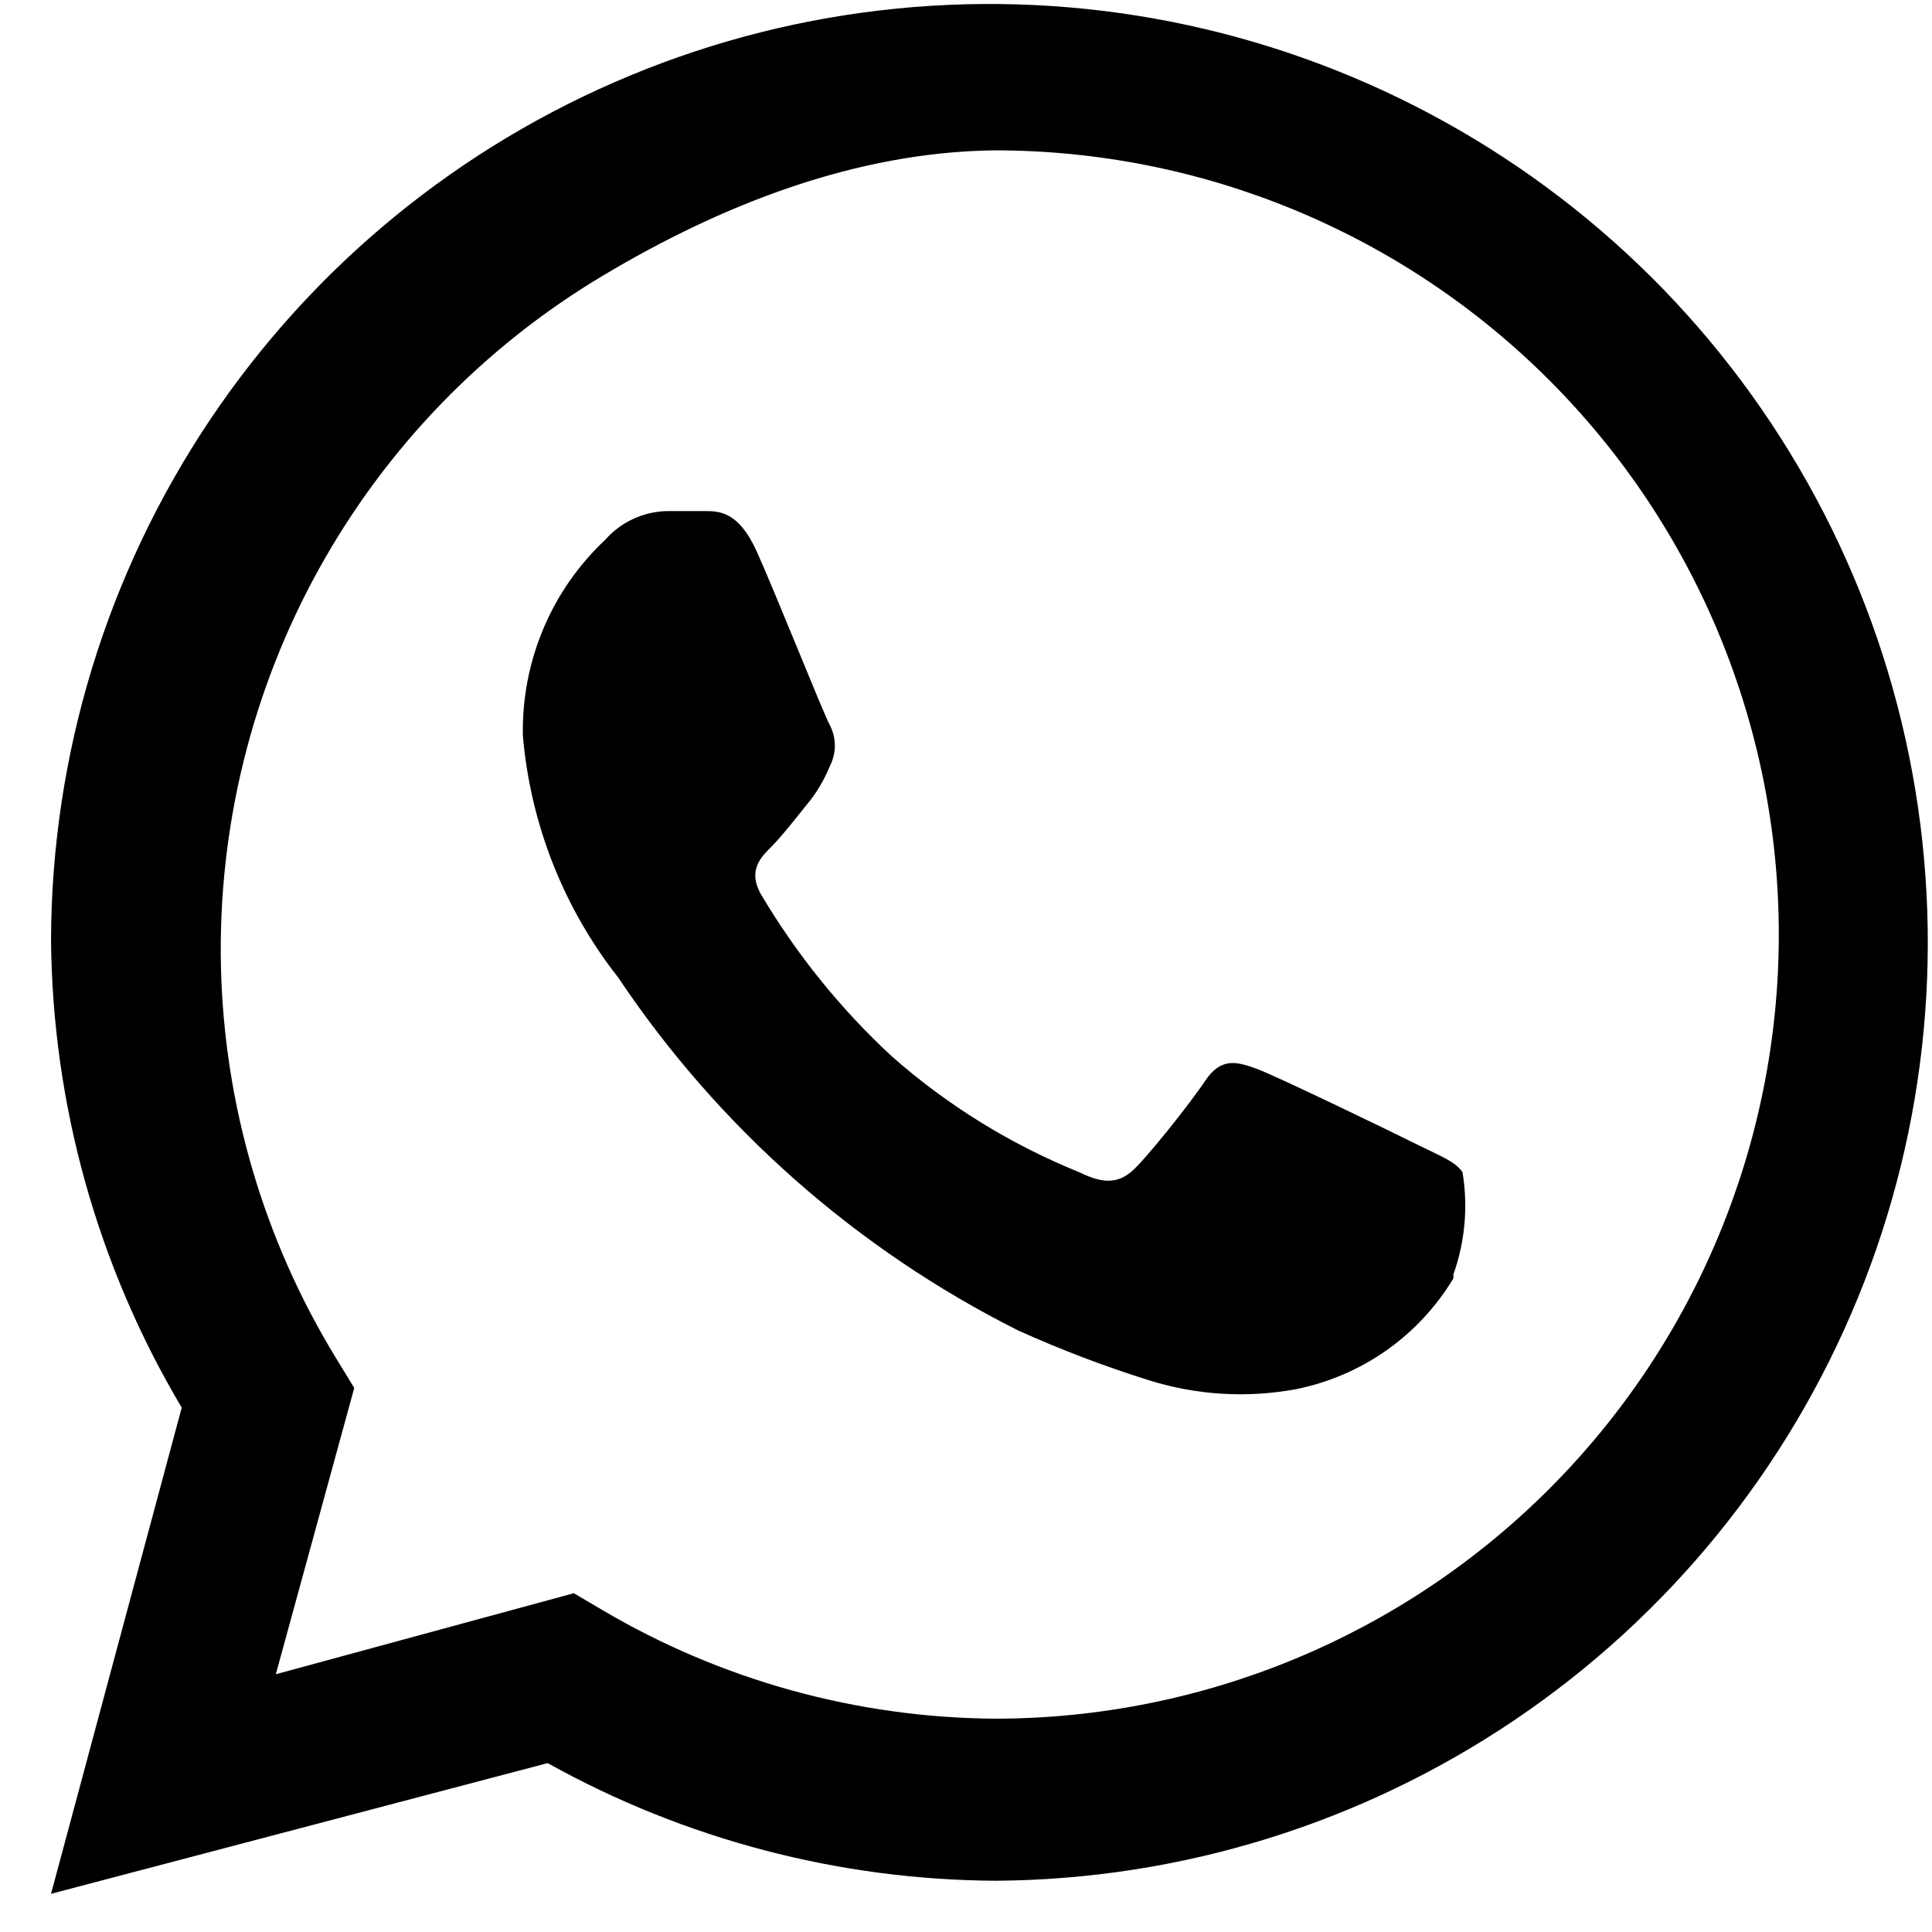
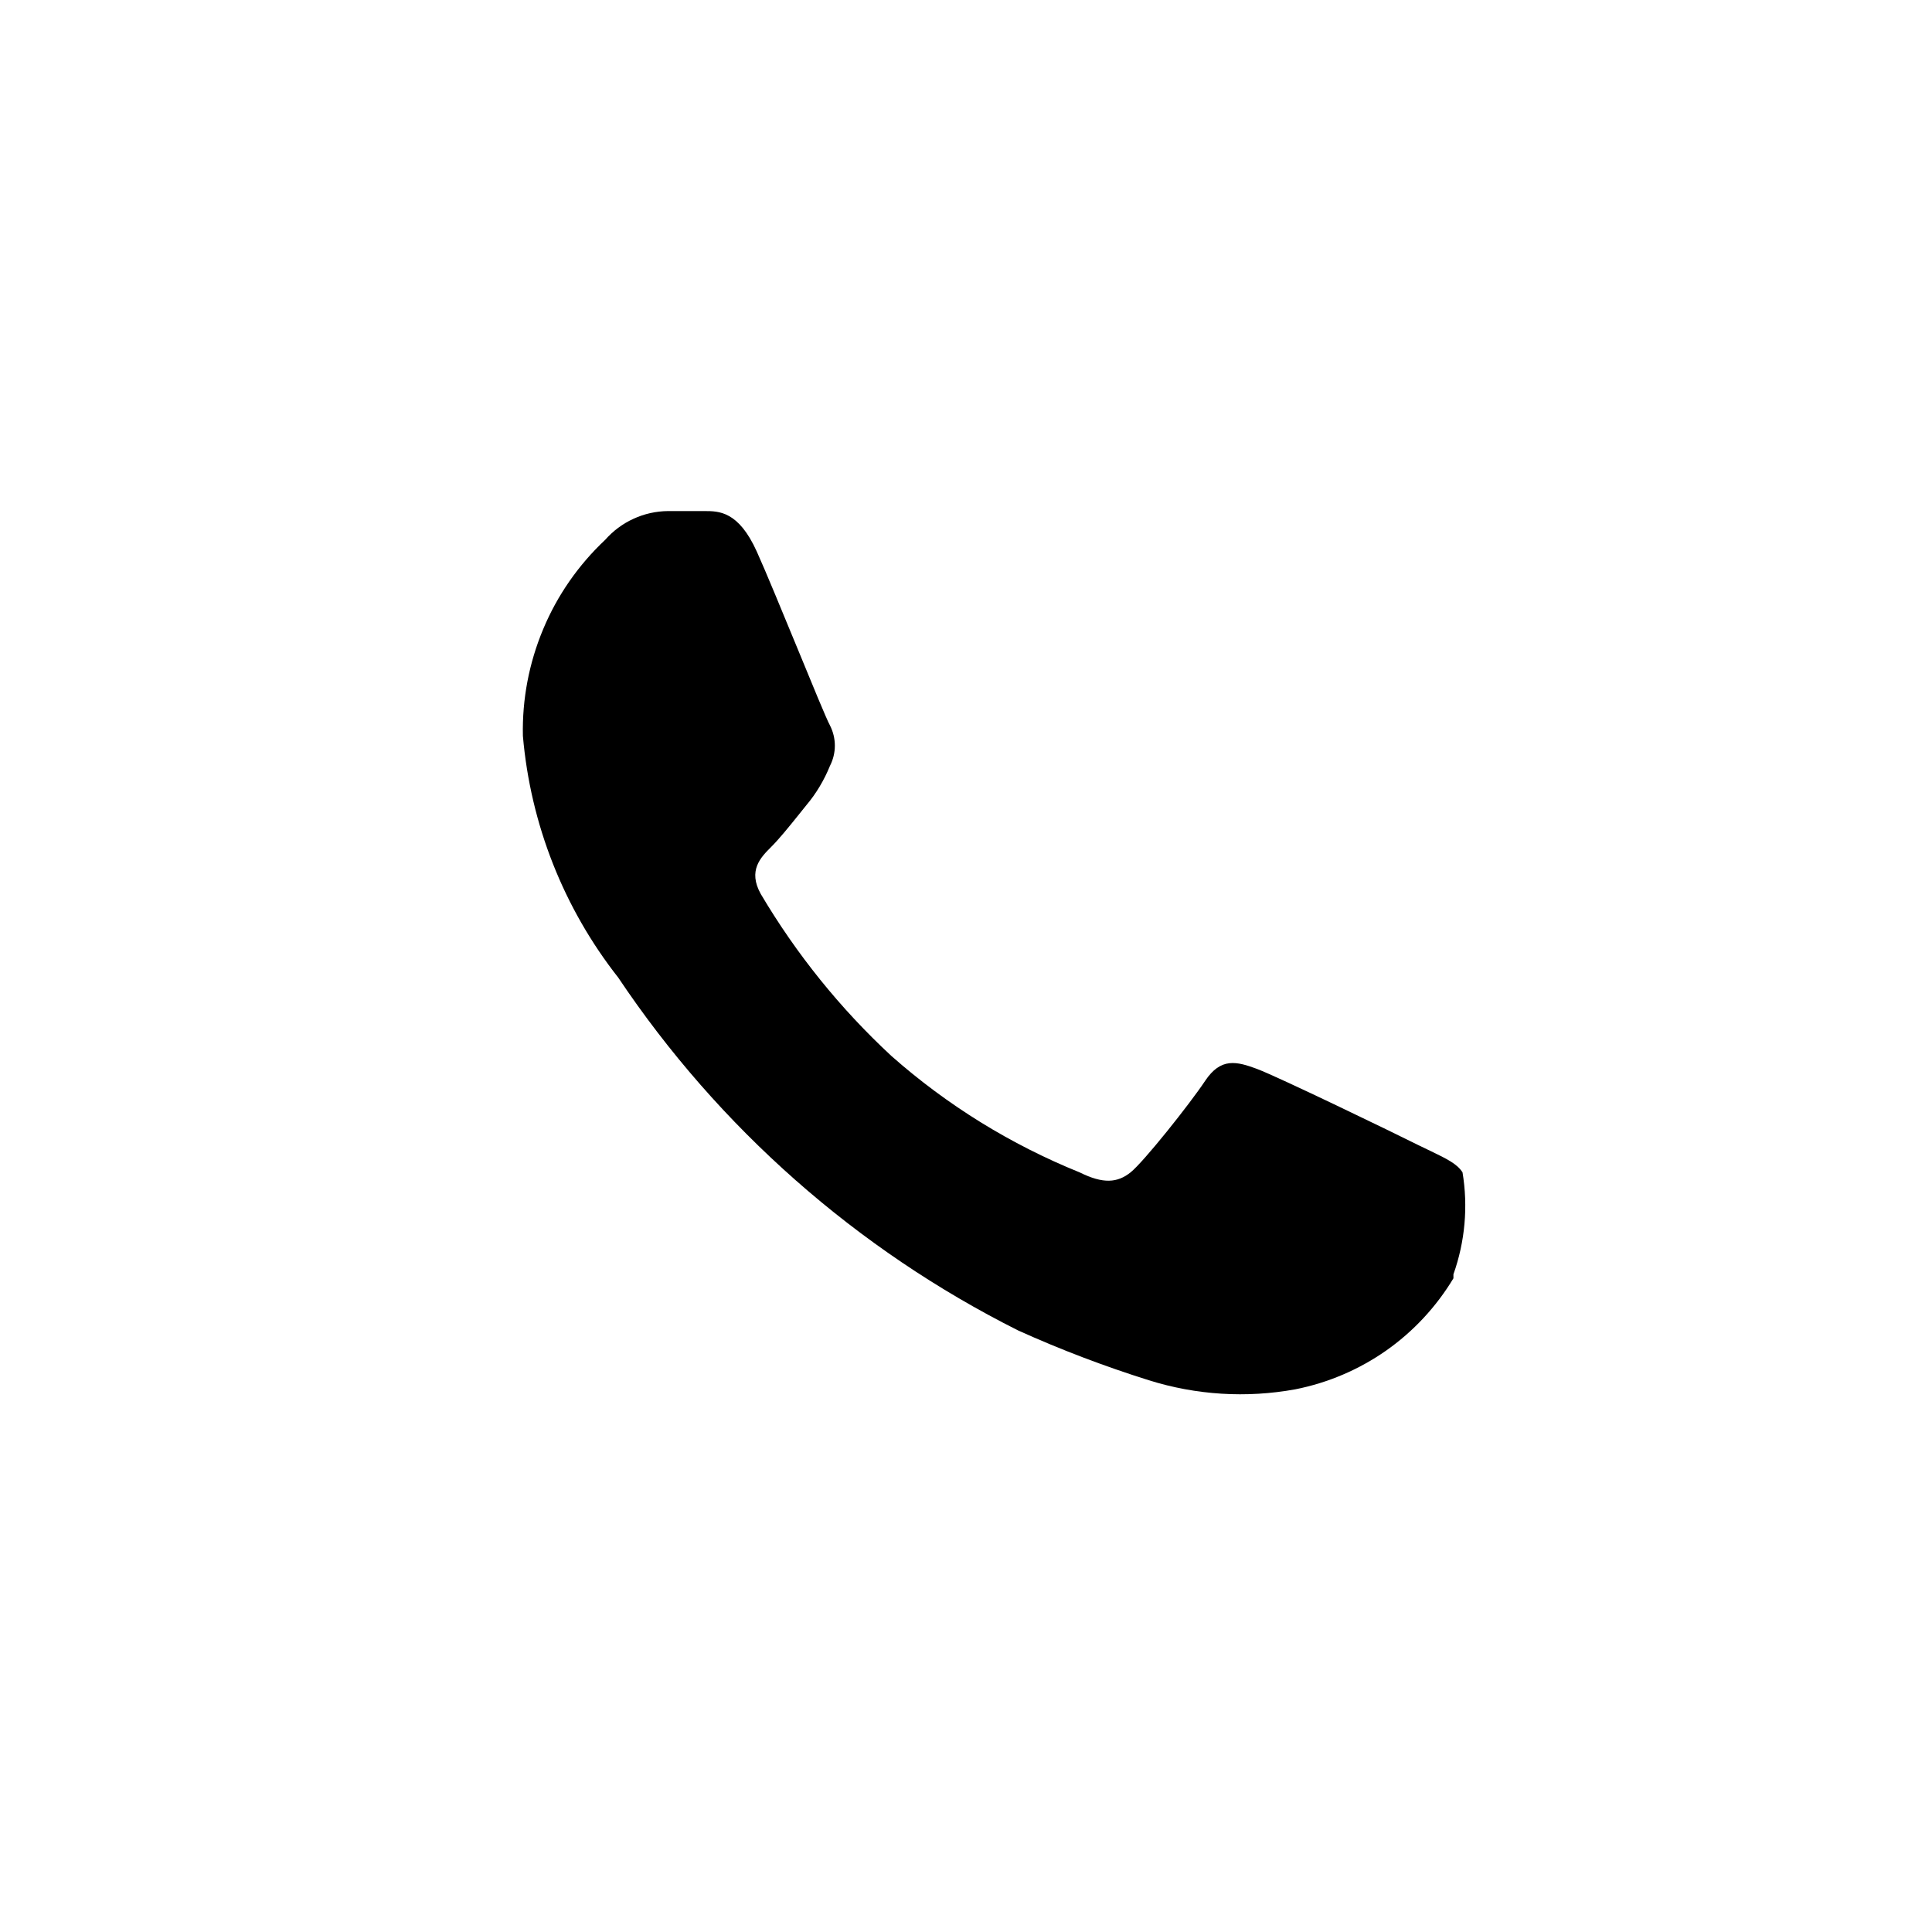
<svg xmlns="http://www.w3.org/2000/svg" width="17" height="17" viewBox="0 0 17 17" fill="none">
-   <path fill-rule="evenodd" clip-rule="evenodd" d="M8.764 16.549C7.383 16.542 6.026 16.186 4.819 15.514L0.449 16.664L1.599 12.386C0.858 11.14 0.461 9.719 0.449 8.269C0.454 6.639 0.941 5.047 1.848 3.694C2.756 2.34 4.043 1.286 5.549 0.663C7.055 0.039 8.712 -0.124 10.31 0.192C11.909 0.509 13.378 1.292 14.533 2.441C15.687 3.591 16.476 5.057 16.799 6.655C17.122 8.252 16.966 9.909 16.349 11.417C15.732 12.926 14.683 14.218 13.333 15.131C11.983 16.044 10.393 16.538 8.764 16.549ZM5.304 2.426C6.351 1.8 7.533 1.337 8.752 1.323C10.582 1.323 12.337 2.05 13.631 3.344C14.925 4.638 15.652 6.393 15.652 8.223C15.652 10.053 14.925 11.808 13.631 13.102C12.337 14.396 10.582 15.123 8.752 15.123C7.538 15.114 6.348 14.785 5.302 14.168L5.049 14.019L2.427 14.732L3.117 12.213L2.956 11.949C2.32 10.909 1.971 9.719 1.944 8.5C1.918 7.281 2.215 6.076 2.805 5.009C3.395 3.942 4.257 3.051 5.304 2.426Z" fill="black" />
  <path d="M12.789 11.248C12.638 11.499 12.436 11.716 12.197 11.884C11.957 12.052 11.685 12.168 11.397 12.225C10.968 12.303 10.526 12.276 10.109 12.145C9.717 12.022 9.333 11.876 8.959 11.707C7.538 10.994 6.325 9.924 5.44 8.602C4.959 7.99 4.668 7.251 4.601 6.475C4.594 6.153 4.655 5.833 4.78 5.535C4.904 5.238 5.09 4.971 5.325 4.75C5.394 4.672 5.479 4.608 5.574 4.565C5.669 4.521 5.773 4.498 5.877 4.497H6.199C6.326 4.497 6.498 4.497 6.659 4.853C6.739 5.03 6.883 5.381 7.016 5.703C7.151 6.032 7.274 6.331 7.303 6.383C7.331 6.438 7.346 6.499 7.346 6.561C7.346 6.623 7.331 6.684 7.303 6.739C7.252 6.864 7.183 6.981 7.096 7.084C7.072 7.114 7.048 7.144 7.023 7.175C6.941 7.277 6.856 7.382 6.786 7.452C6.694 7.544 6.579 7.659 6.694 7.866C7.007 8.395 7.394 8.875 7.844 9.292C8.334 9.725 8.894 10.071 9.5 10.316C9.707 10.419 9.833 10.408 9.948 10.316C10.063 10.224 10.466 9.718 10.604 9.511C10.742 9.304 10.88 9.338 11.064 9.407C11.248 9.476 12.271 9.971 12.478 10.075C12.518 10.094 12.554 10.112 12.588 10.128C12.731 10.197 12.823 10.242 12.869 10.316C12.919 10.617 12.891 10.926 12.789 11.213V11.248Z" fill="black" />
</svg>